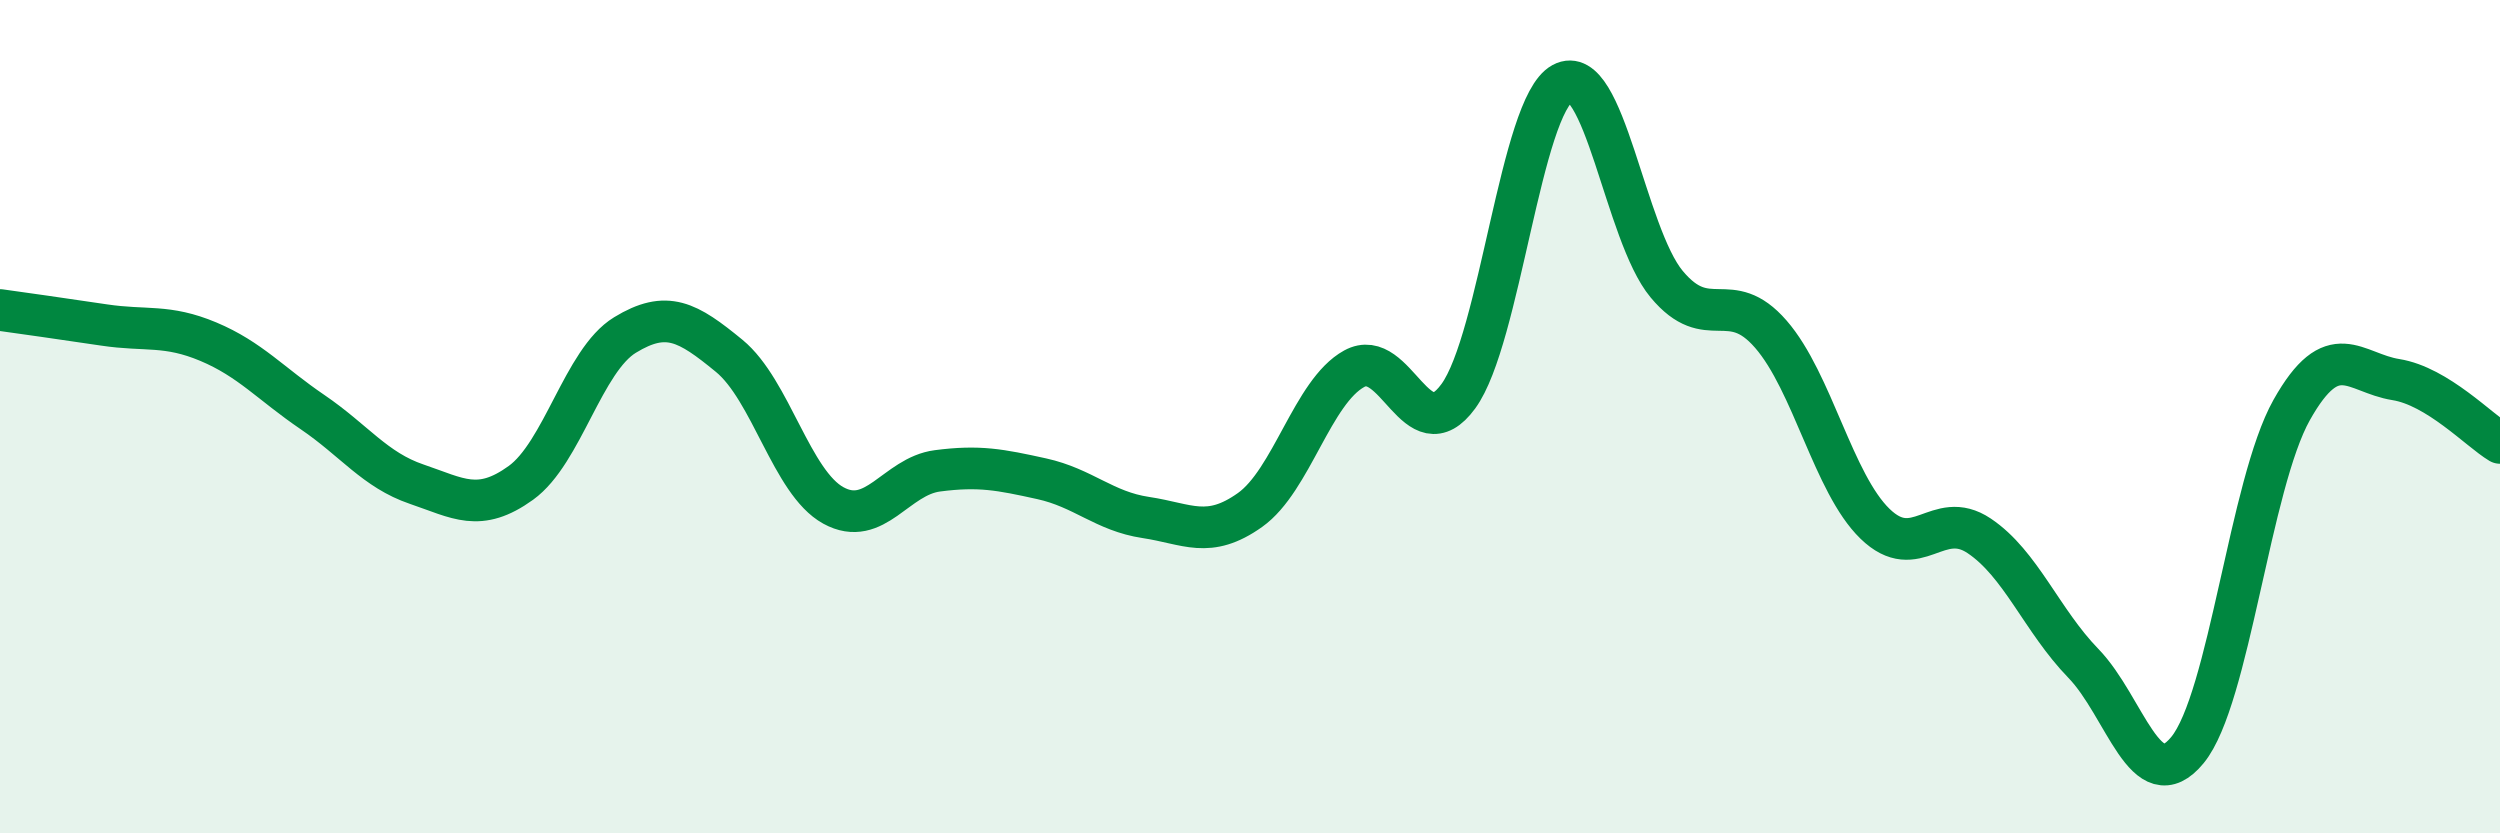
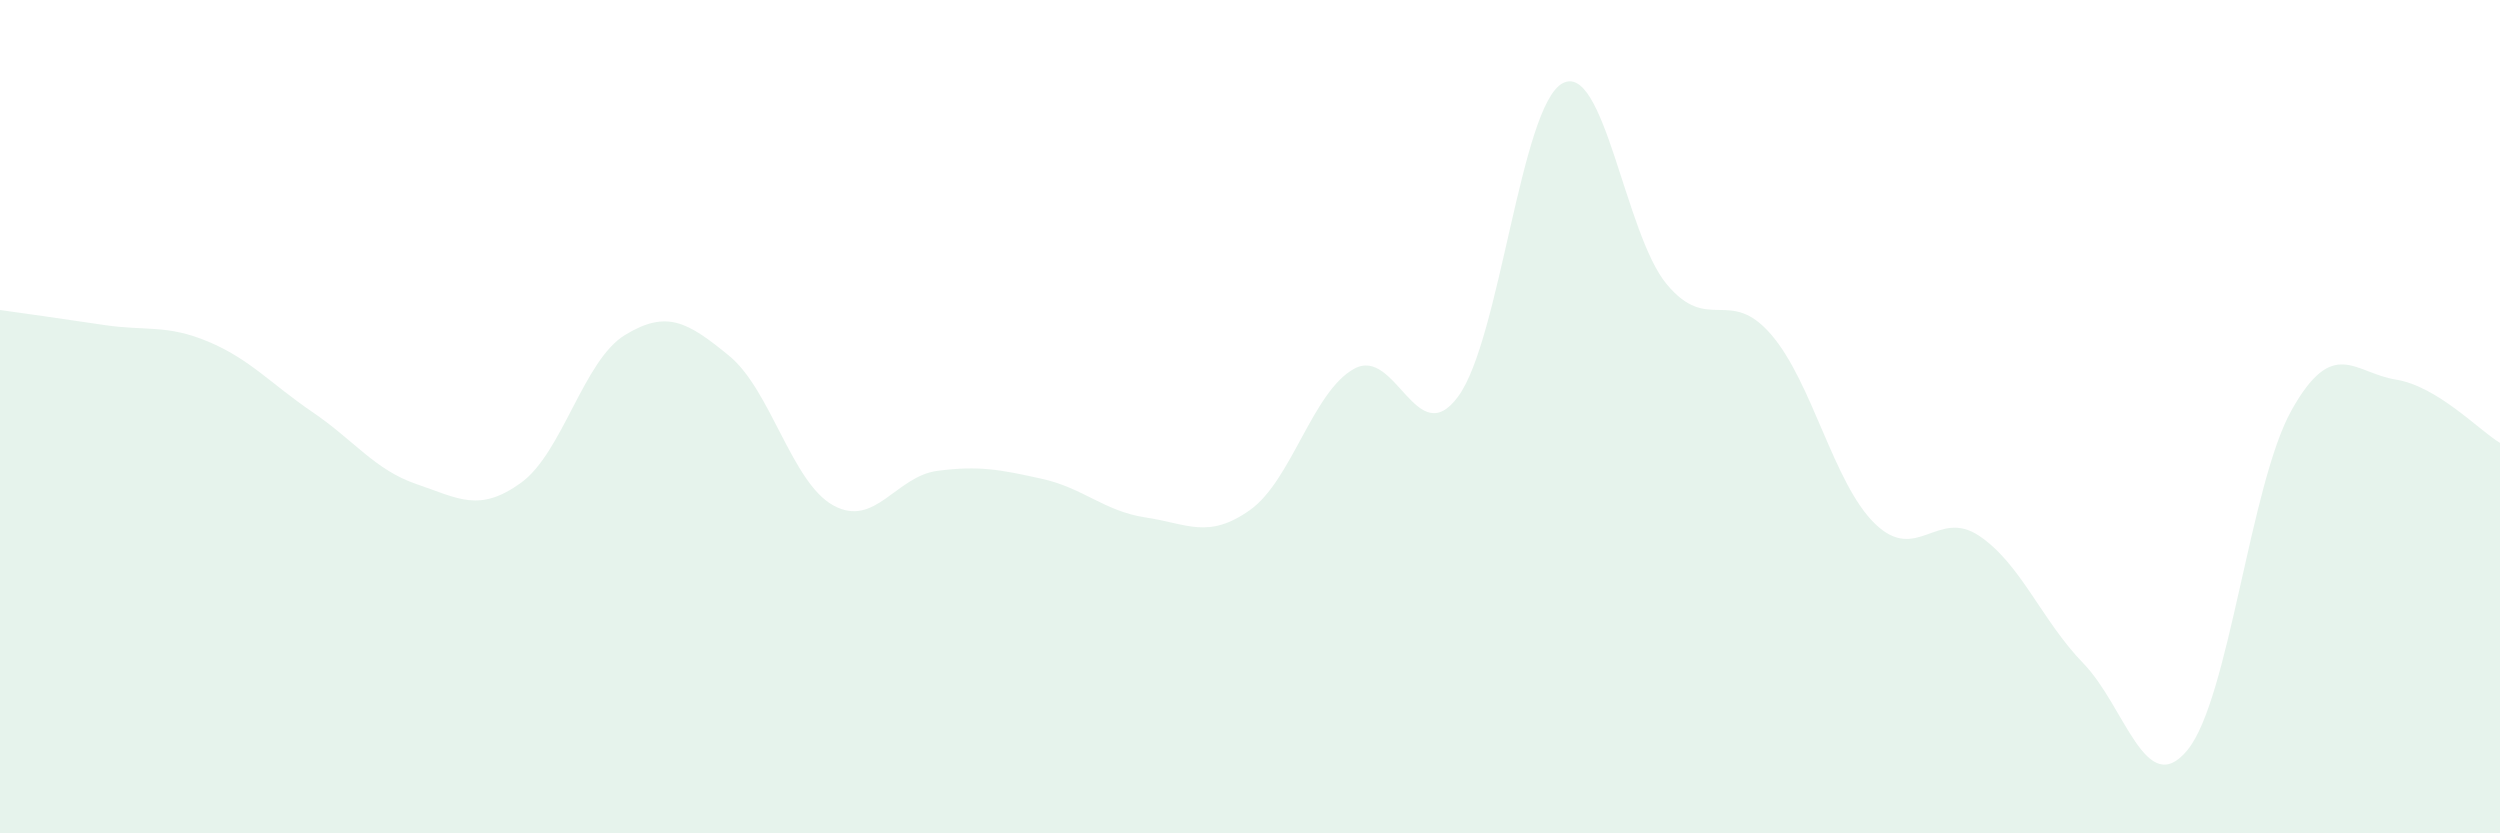
<svg xmlns="http://www.w3.org/2000/svg" width="60" height="20" viewBox="0 0 60 20">
  <path d="M 0,7.44 C 0.5,7.51 1.5,7.65 2.5,7.8 C 3.5,7.95 4,7.78 5,8.2 C 6,8.62 6.5,9.21 7.5,9.89 C 8.5,10.57 9,11.28 10,11.62 C 11,11.96 11.5,12.31 12.5,11.59 C 13.5,10.87 14,8.65 15,8.04 C 16,7.43 16.5,7.72 17.5,8.54 C 18.5,9.36 19,11.58 20,12.13 C 21,12.68 21.5,11.43 22.5,11.3 C 23.5,11.17 24,11.27 25,11.49 C 26,11.71 26.5,12.27 27.5,12.42 C 28.5,12.57 29,12.95 30,12.24 C 31,11.53 31.5,9.4 32.5,8.85 C 33.5,8.3 34,10.88 35,9.51 C 36,8.14 36.5,2.54 37.5,2 C 38.5,1.46 39,5.62 40,6.82 C 41,8.02 41.5,6.87 42.5,8.02 C 43.5,9.17 44,11.6 45,12.57 C 46,13.54 46.5,12.19 47.5,12.86 C 48.5,13.53 49,14.89 50,15.92 C 51,16.95 51.5,19.22 52.5,18 C 53.5,16.78 54,11.62 55,9.84 C 56,8.06 56.5,8.95 57.5,9.11 C 58.5,9.27 59.5,10.33 60,10.63L60 20L0 20Z" fill="#008740" opacity="0.1" stroke-linecap="round" stroke-linejoin="round" />
-   <path d="M 0,7.44 C 0.5,7.51 1.5,7.65 2.5,7.8 C 3.5,7.95 4,7.78 5,8.2 C 6,8.62 6.5,9.21 7.5,9.89 C 8.5,10.57 9,11.28 10,11.62 C 11,11.96 11.5,12.31 12.5,11.59 C 13.5,10.87 14,8.65 15,8.04 C 16,7.43 16.5,7.72 17.5,8.54 C 18.5,9.36 19,11.58 20,12.13 C 21,12.68 21.5,11.43 22.5,11.3 C 23.5,11.17 24,11.27 25,11.49 C 26,11.71 26.5,12.27 27.5,12.42 C 28.5,12.57 29,12.95 30,12.24 C 31,11.53 31.5,9.4 32.5,8.85 C 33.5,8.3 34,10.88 35,9.51 C 36,8.14 36.5,2.54 37.5,2 C 38.5,1.46 39,5.62 40,6.82 C 41,8.02 41.5,6.87 42.5,8.02 C 43.5,9.17 44,11.6 45,12.57 C 46,13.54 46.5,12.19 47.5,12.86 C 48.5,13.53 49,14.89 50,15.92 C 51,16.95 51.5,19.22 52.5,18 C 53.5,16.78 54,11.62 55,9.84 C 56,8.06 56.5,8.95 57.5,9.11 C 58.5,9.27 59.5,10.33 60,10.63" stroke="#008740" stroke-width="1" fill="none" stroke-linecap="round" stroke-linejoin="round" />
</svg>